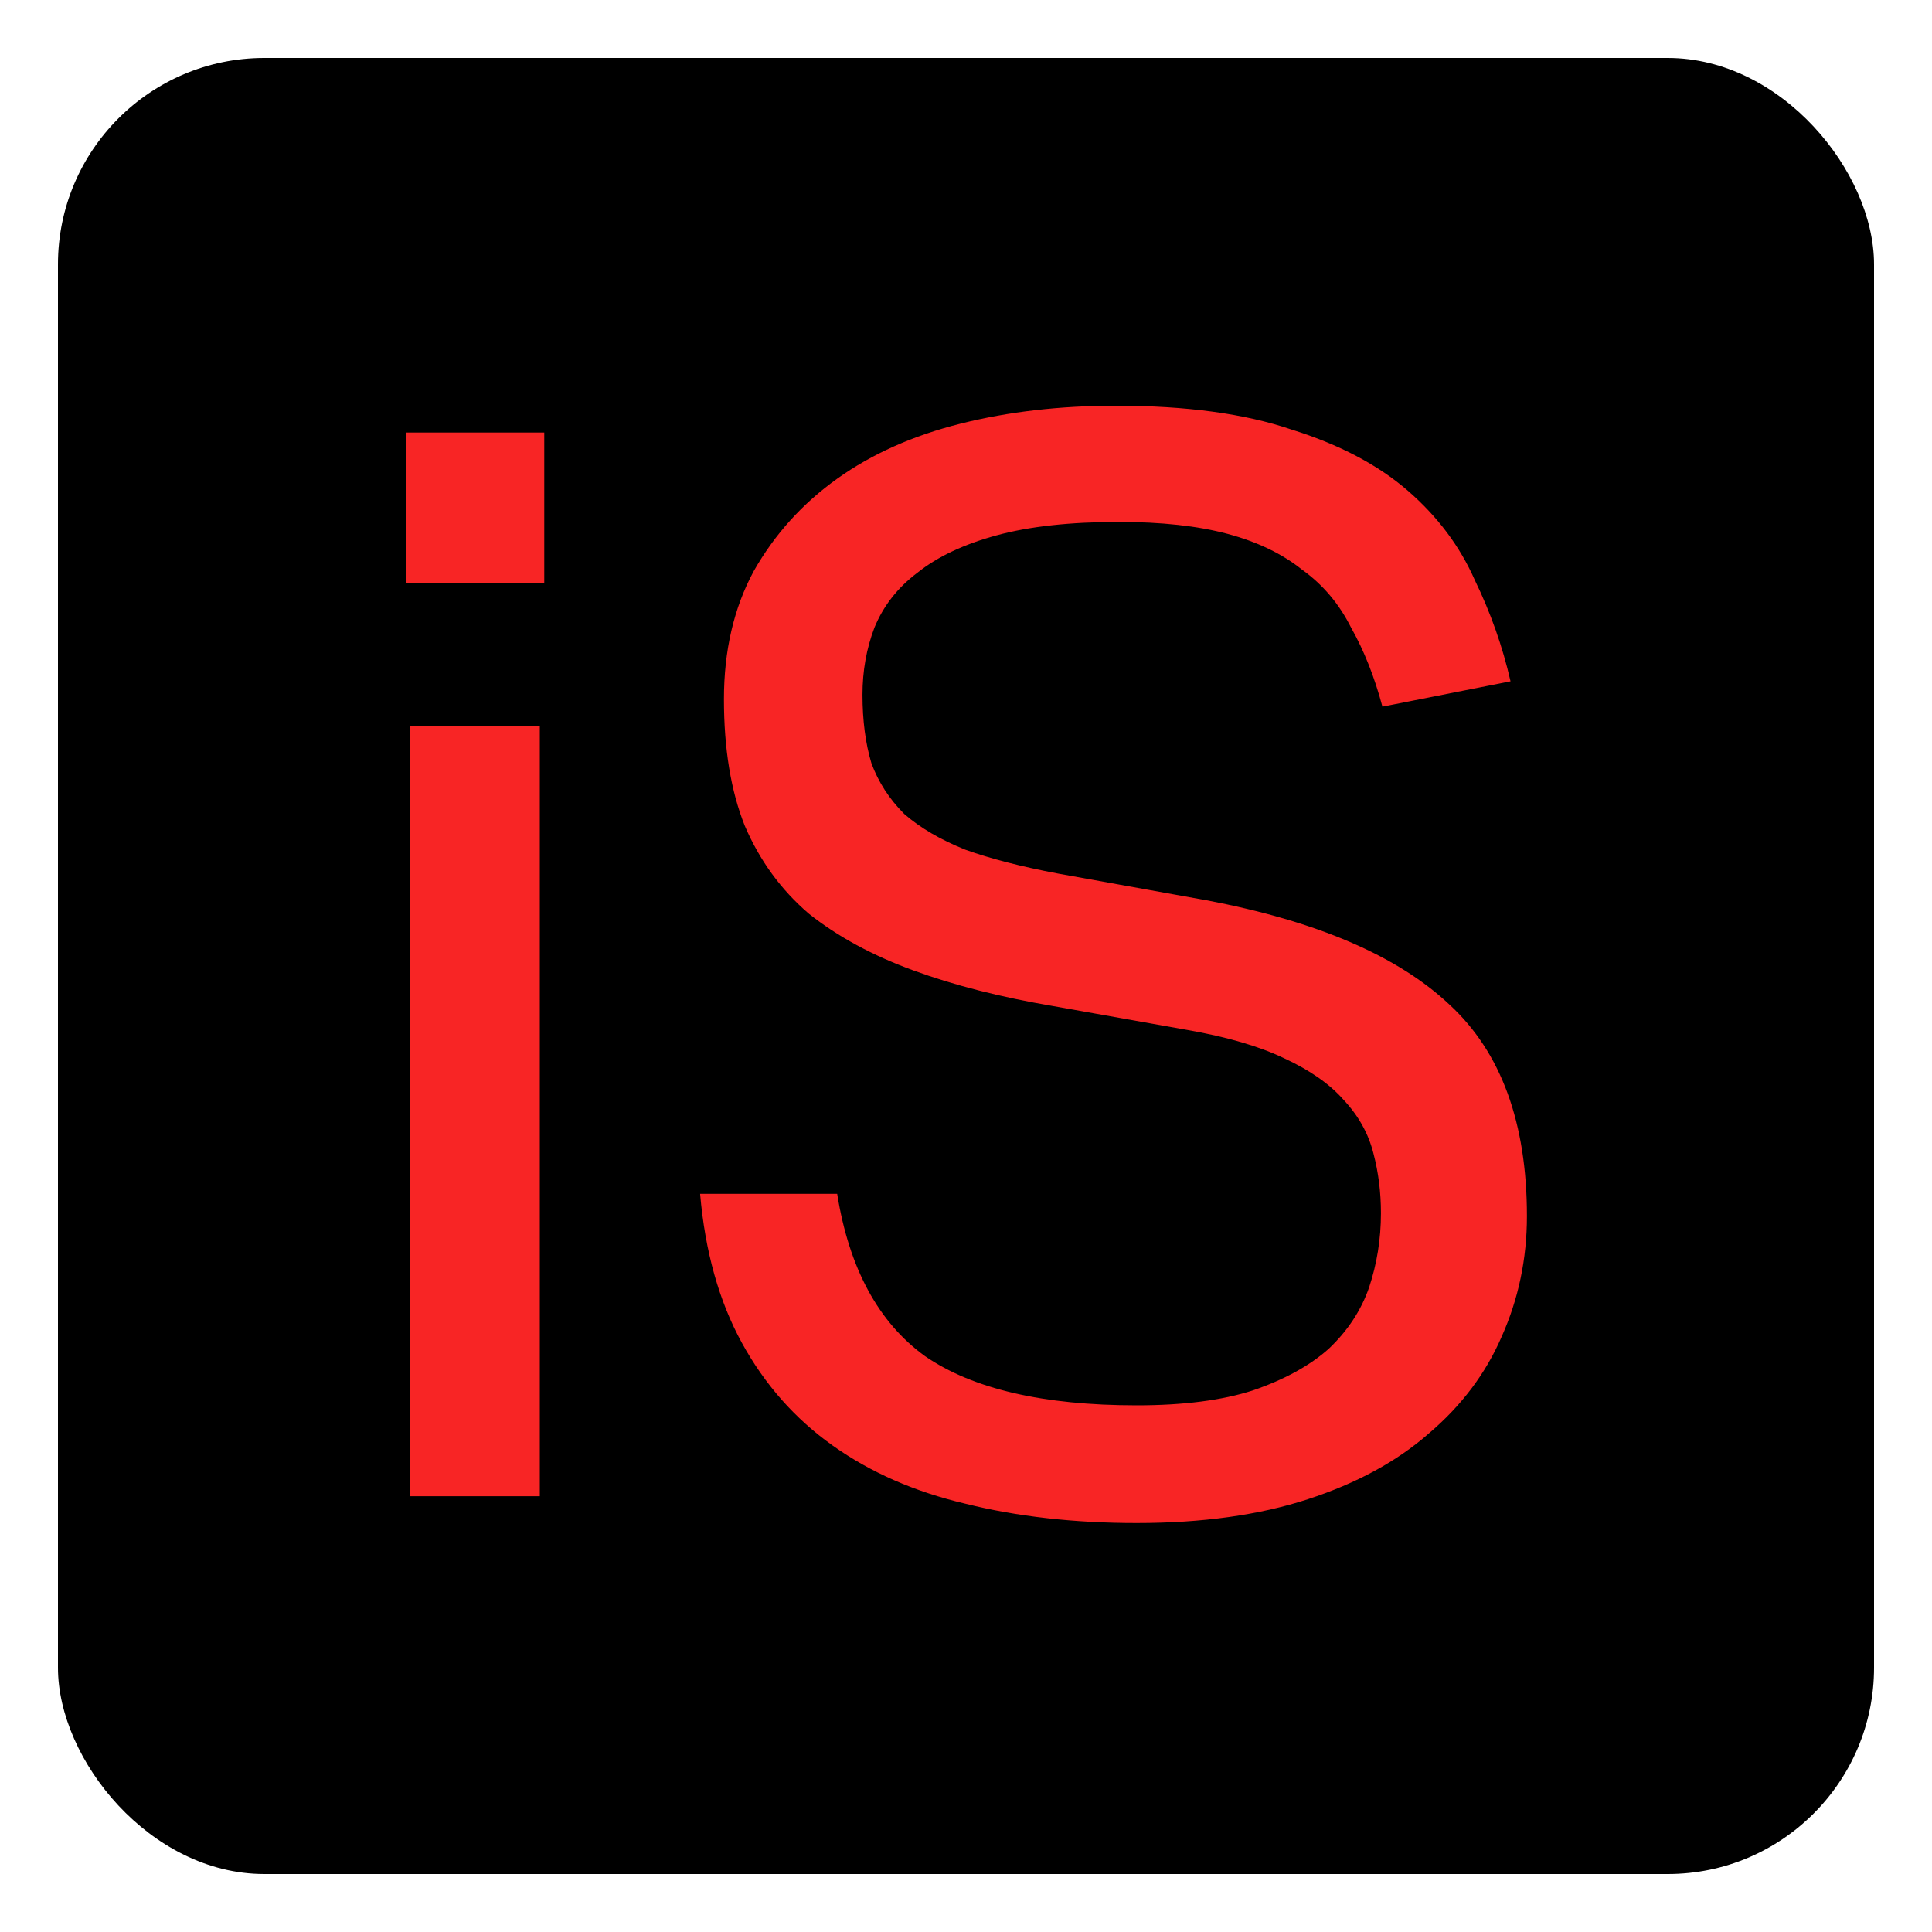
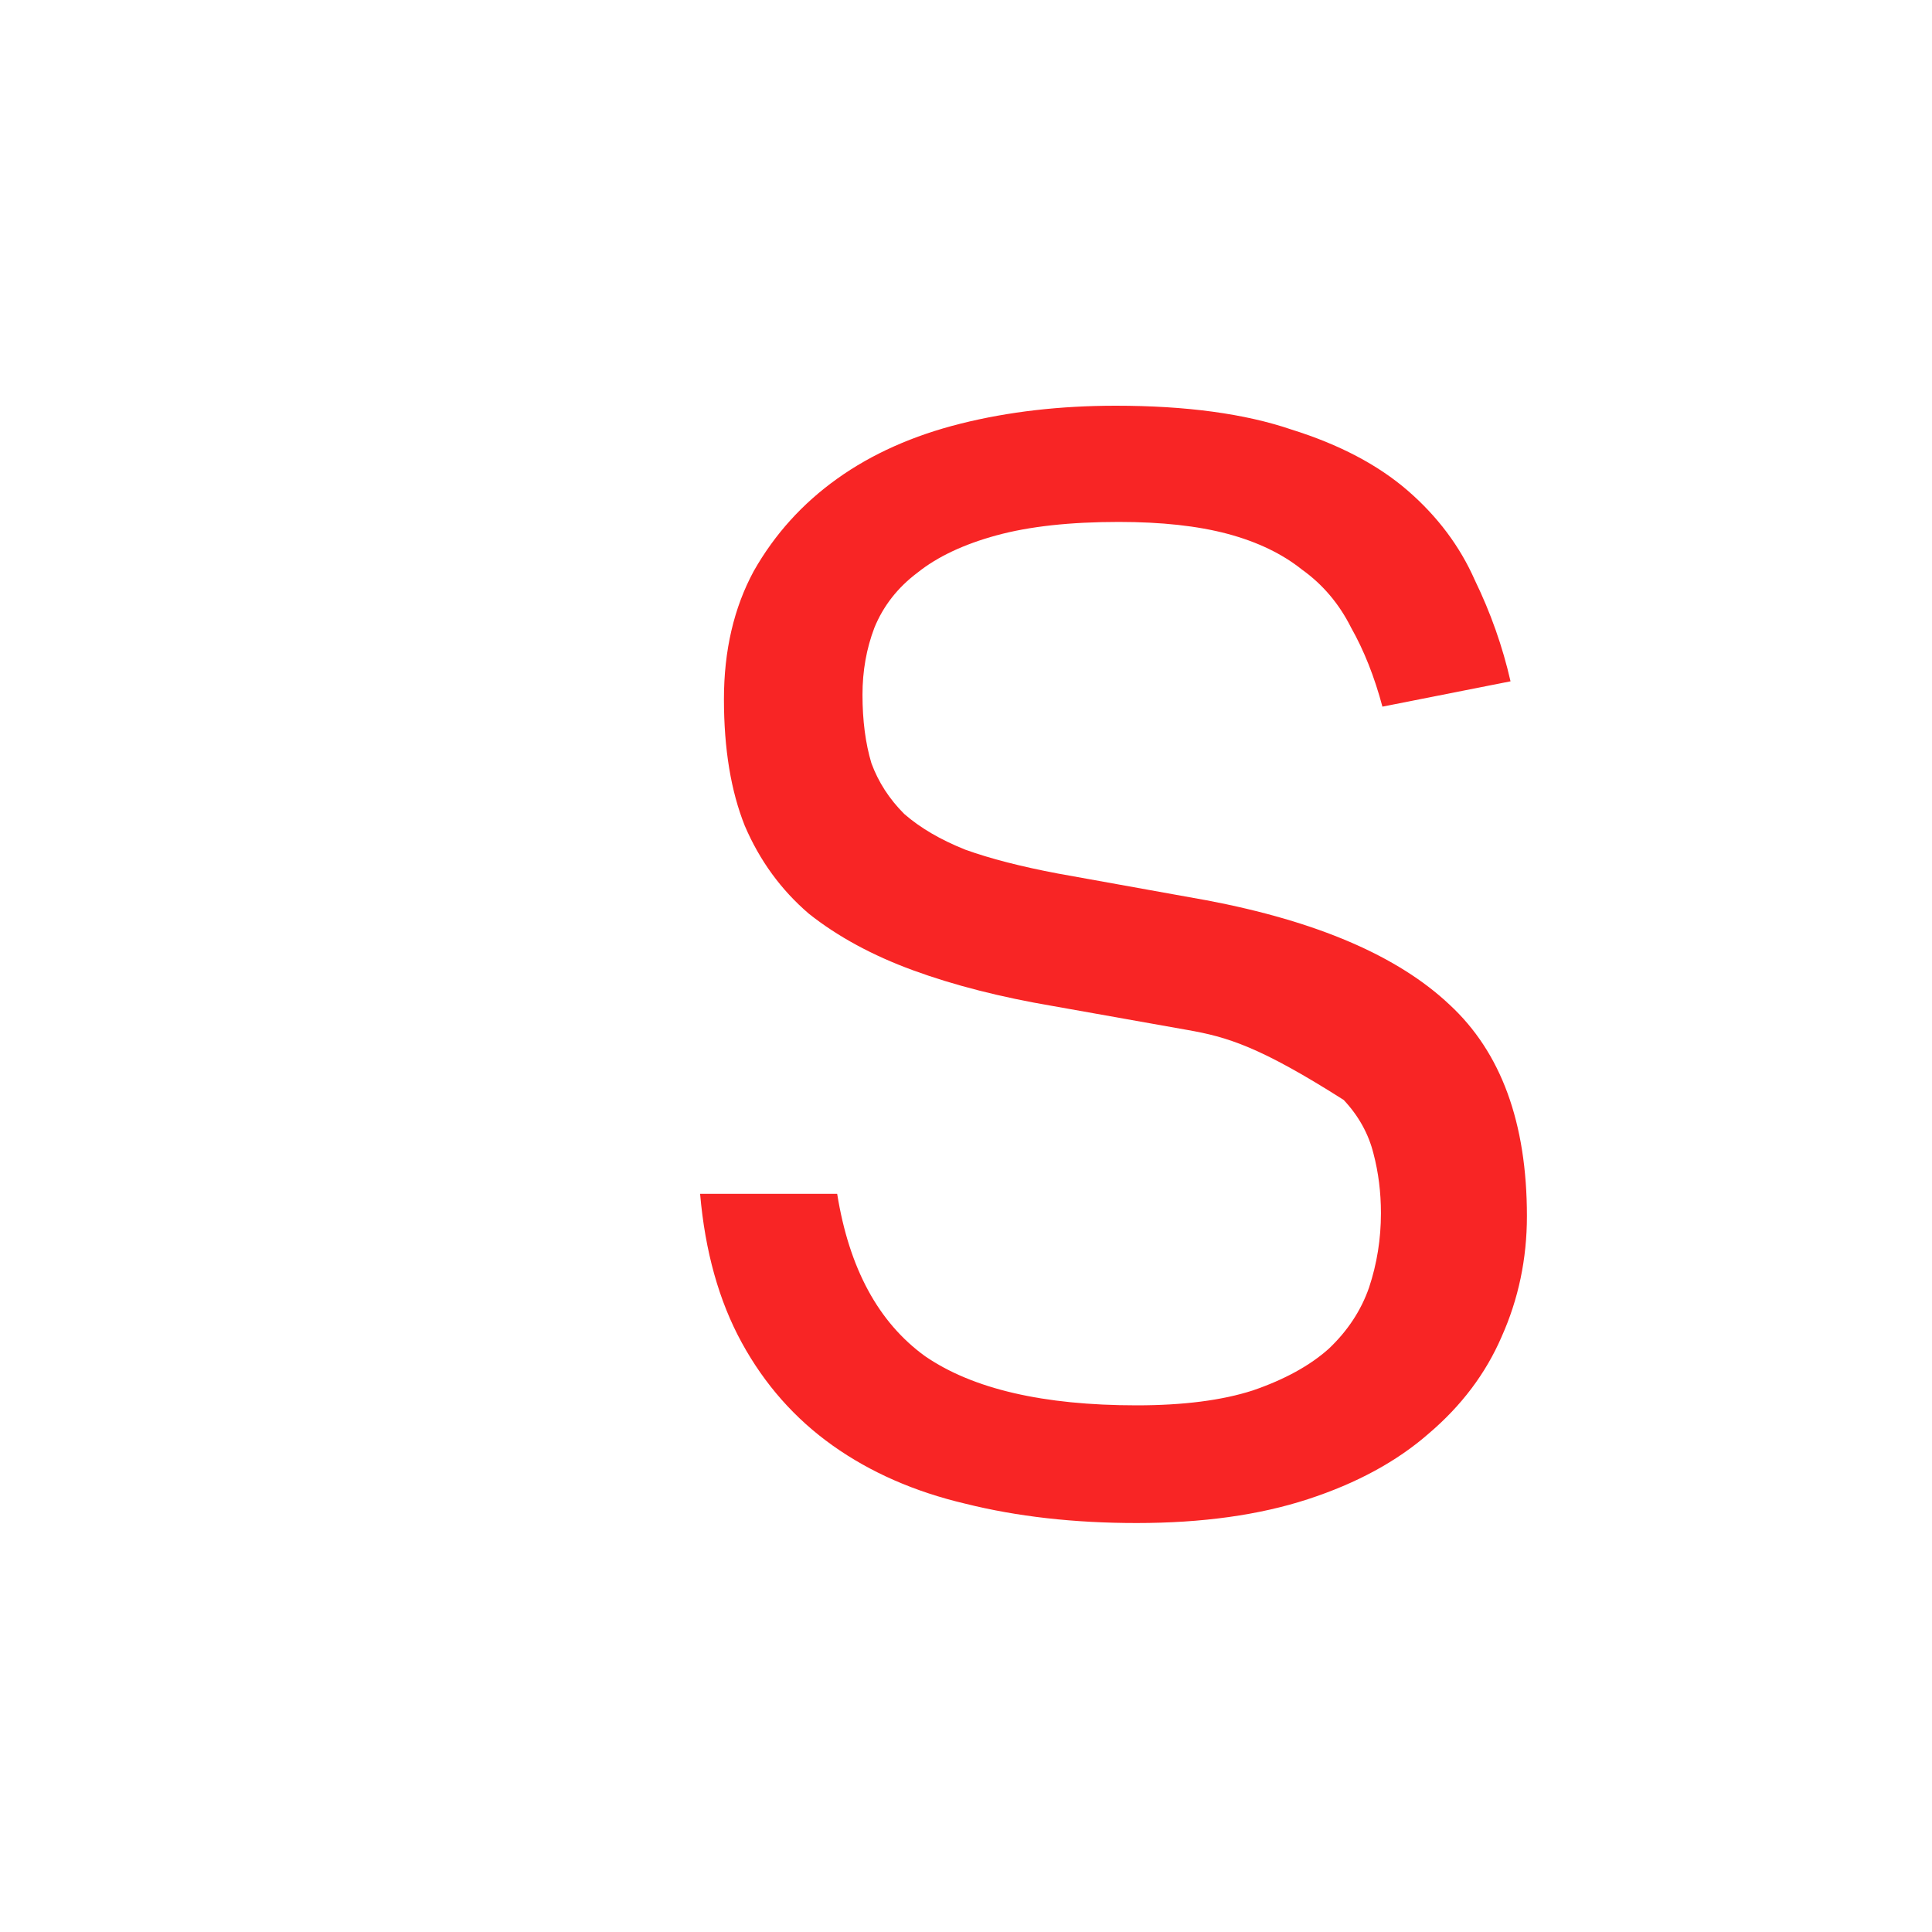
<svg xmlns="http://www.w3.org/2000/svg" width="100" height="100" viewBox="0 0 100 100" fill="none">
-   <rect x="3" y="3" width="94" height="94" rx="10.682" fill="black" />
-   <path d="M21.231 37.578H27.94V77.444H21.231V37.578ZM21 22.388H28.171V30.176H21V22.388Z" fill="#F82525" />
-   <path d="M43.332 61.791C43.949 65.646 45.465 68.448 47.881 70.196C50.349 71.892 53.998 72.74 58.831 72.74C61.247 72.74 63.252 72.483 64.845 71.969C66.49 71.404 67.801 70.684 68.778 69.81C69.754 68.885 70.448 67.831 70.86 66.649C71.271 65.415 71.477 64.13 71.477 62.793C71.477 61.714 71.348 60.686 71.091 59.709C70.834 58.681 70.32 57.755 69.549 56.933C68.829 56.111 67.801 55.391 66.464 54.774C65.179 54.157 63.509 53.669 61.452 53.309L54.513 52.075C51.788 51.612 49.372 50.996 47.264 50.224C45.157 49.453 43.357 48.477 41.867 47.294C40.427 46.061 39.322 44.544 38.551 42.745C37.831 40.946 37.471 38.761 37.471 36.191C37.471 33.672 37.985 31.461 39.014 29.559C40.093 27.657 41.532 26.064 43.332 24.778C45.131 23.493 47.264 22.542 49.732 21.925C52.199 21.308 54.872 21 57.751 21C61.401 21 64.434 21.411 66.85 22.234C69.317 23.005 71.322 24.059 72.865 25.395C74.407 26.732 75.563 28.274 76.334 30.022C77.157 31.718 77.774 33.466 78.185 35.265L71.554 36.576C71.142 35.034 70.603 33.672 69.934 32.489C69.317 31.256 68.469 30.253 67.39 29.482C66.362 28.66 65.076 28.043 63.534 27.631C61.992 27.22 60.116 27.015 57.905 27.015C55.386 27.015 53.279 27.246 51.582 27.709C49.886 28.171 48.524 28.814 47.495 29.636C46.467 30.407 45.722 31.358 45.259 32.489C44.848 33.569 44.642 34.725 44.642 35.959C44.642 37.296 44.797 38.478 45.105 39.506C45.465 40.483 46.03 41.357 46.801 42.128C47.624 42.848 48.678 43.465 49.963 43.979C51.248 44.441 52.842 44.852 54.744 45.212L62.455 46.6C68.161 47.68 72.35 49.479 75.024 51.998C77.697 54.465 79.033 58.115 79.033 62.947C79.033 65.158 78.596 67.24 77.722 69.193C76.9 71.095 75.64 72.766 73.944 74.206C72.299 75.645 70.217 76.776 67.698 77.598C65.179 78.421 62.223 78.832 58.831 78.832C55.592 78.832 52.636 78.498 49.963 77.83C47.341 77.213 45.054 76.21 43.1 74.822C41.147 73.434 39.579 71.661 38.397 69.502C37.214 67.343 36.495 64.772 36.237 61.791H43.332Z" fill="#F82525" />
+   <path d="M43.332 61.791C43.949 65.646 45.465 68.448 47.881 70.196C50.349 71.892 53.998 72.74 58.831 72.74C61.247 72.74 63.252 72.483 64.845 71.969C66.49 71.404 67.801 70.684 68.778 69.81C69.754 68.885 70.448 67.831 70.86 66.649C71.271 65.415 71.477 64.13 71.477 62.793C71.477 61.714 71.348 60.686 71.091 59.709C70.834 58.681 70.32 57.755 69.549 56.933C65.179 54.157 63.509 53.669 61.452 53.309L54.513 52.075C51.788 51.612 49.372 50.996 47.264 50.224C45.157 49.453 43.357 48.477 41.867 47.294C40.427 46.061 39.322 44.544 38.551 42.745C37.831 40.946 37.471 38.761 37.471 36.191C37.471 33.672 37.985 31.461 39.014 29.559C40.093 27.657 41.532 26.064 43.332 24.778C45.131 23.493 47.264 22.542 49.732 21.925C52.199 21.308 54.872 21 57.751 21C61.401 21 64.434 21.411 66.85 22.234C69.317 23.005 71.322 24.059 72.865 25.395C74.407 26.732 75.563 28.274 76.334 30.022C77.157 31.718 77.774 33.466 78.185 35.265L71.554 36.576C71.142 35.034 70.603 33.672 69.934 32.489C69.317 31.256 68.469 30.253 67.39 29.482C66.362 28.66 65.076 28.043 63.534 27.631C61.992 27.22 60.116 27.015 57.905 27.015C55.386 27.015 53.279 27.246 51.582 27.709C49.886 28.171 48.524 28.814 47.495 29.636C46.467 30.407 45.722 31.358 45.259 32.489C44.848 33.569 44.642 34.725 44.642 35.959C44.642 37.296 44.797 38.478 45.105 39.506C45.465 40.483 46.03 41.357 46.801 42.128C47.624 42.848 48.678 43.465 49.963 43.979C51.248 44.441 52.842 44.852 54.744 45.212L62.455 46.6C68.161 47.68 72.35 49.479 75.024 51.998C77.697 54.465 79.033 58.115 79.033 62.947C79.033 65.158 78.596 67.24 77.722 69.193C76.9 71.095 75.64 72.766 73.944 74.206C72.299 75.645 70.217 76.776 67.698 77.598C65.179 78.421 62.223 78.832 58.831 78.832C55.592 78.832 52.636 78.498 49.963 77.83C47.341 77.213 45.054 76.21 43.1 74.822C41.147 73.434 39.579 71.661 38.397 69.502C37.214 67.343 36.495 64.772 36.237 61.791H43.332Z" fill="#F82525" />
</svg>